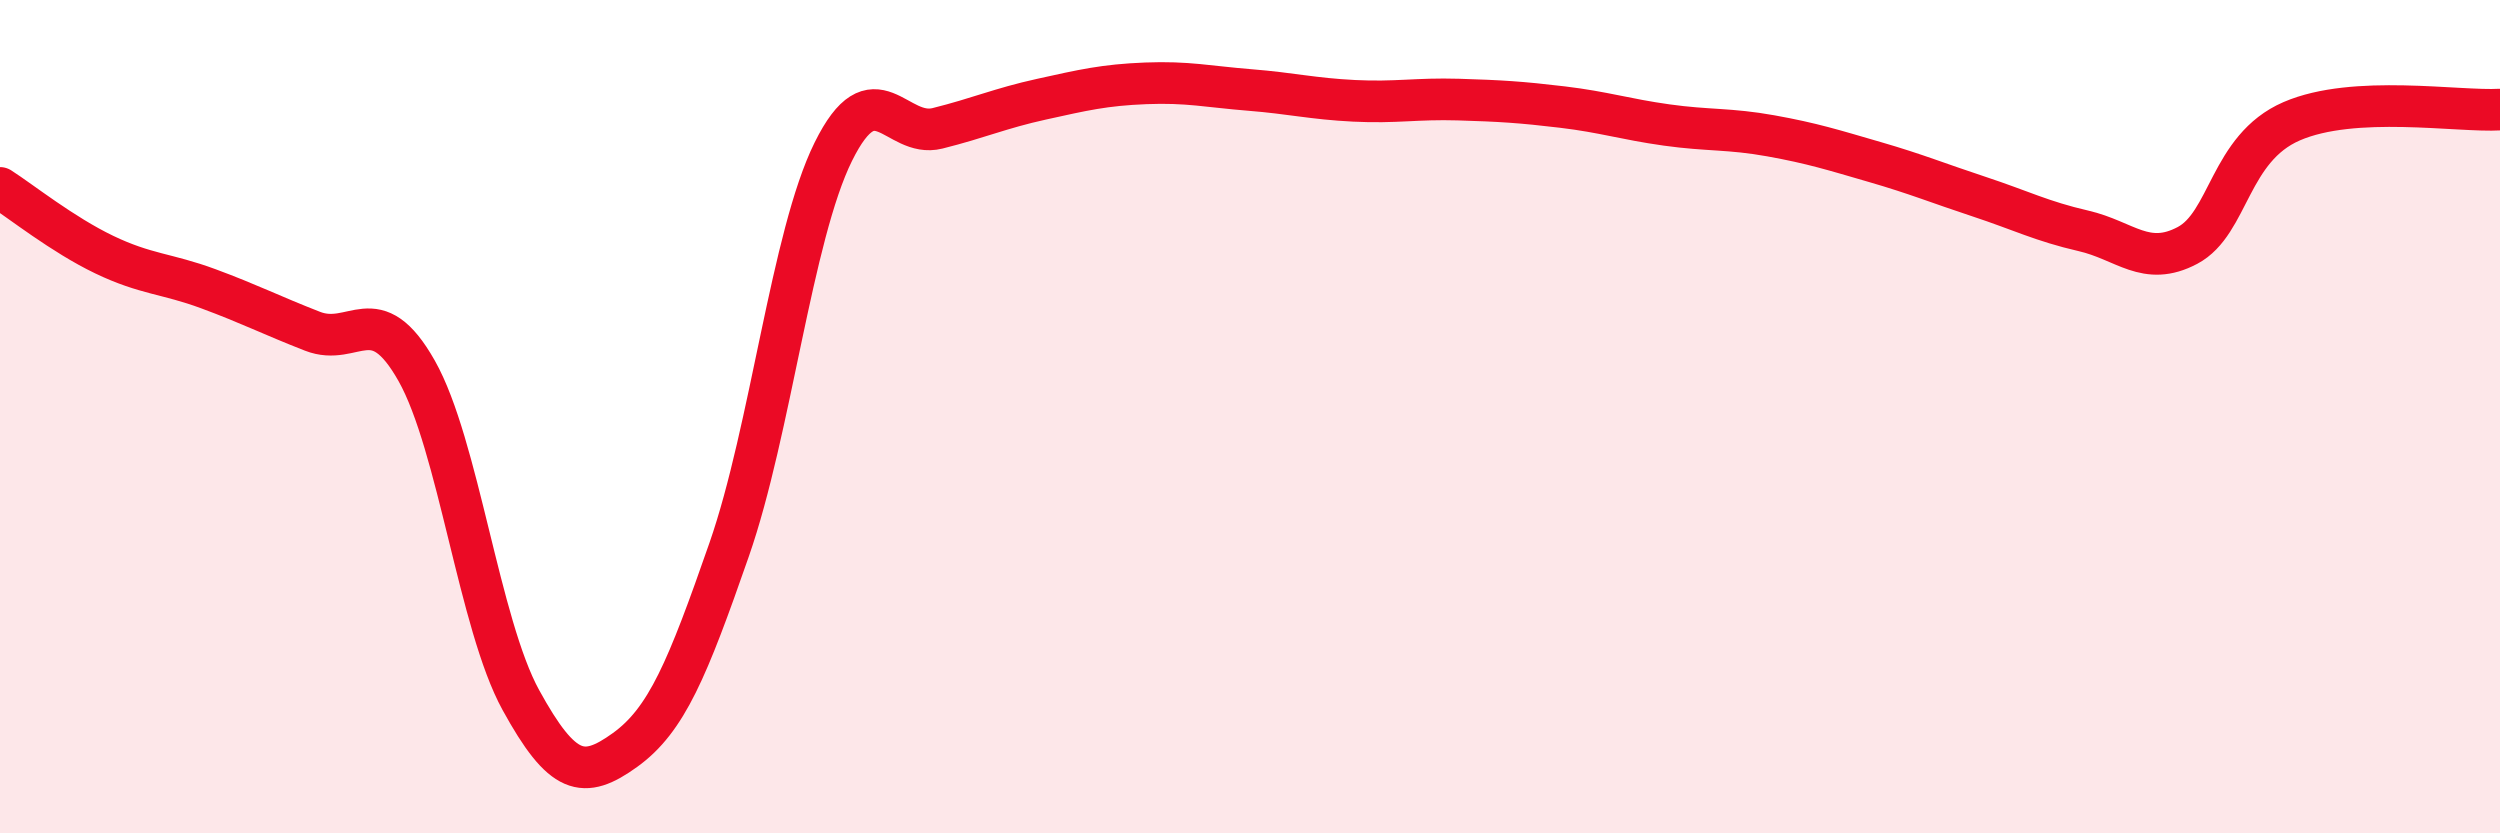
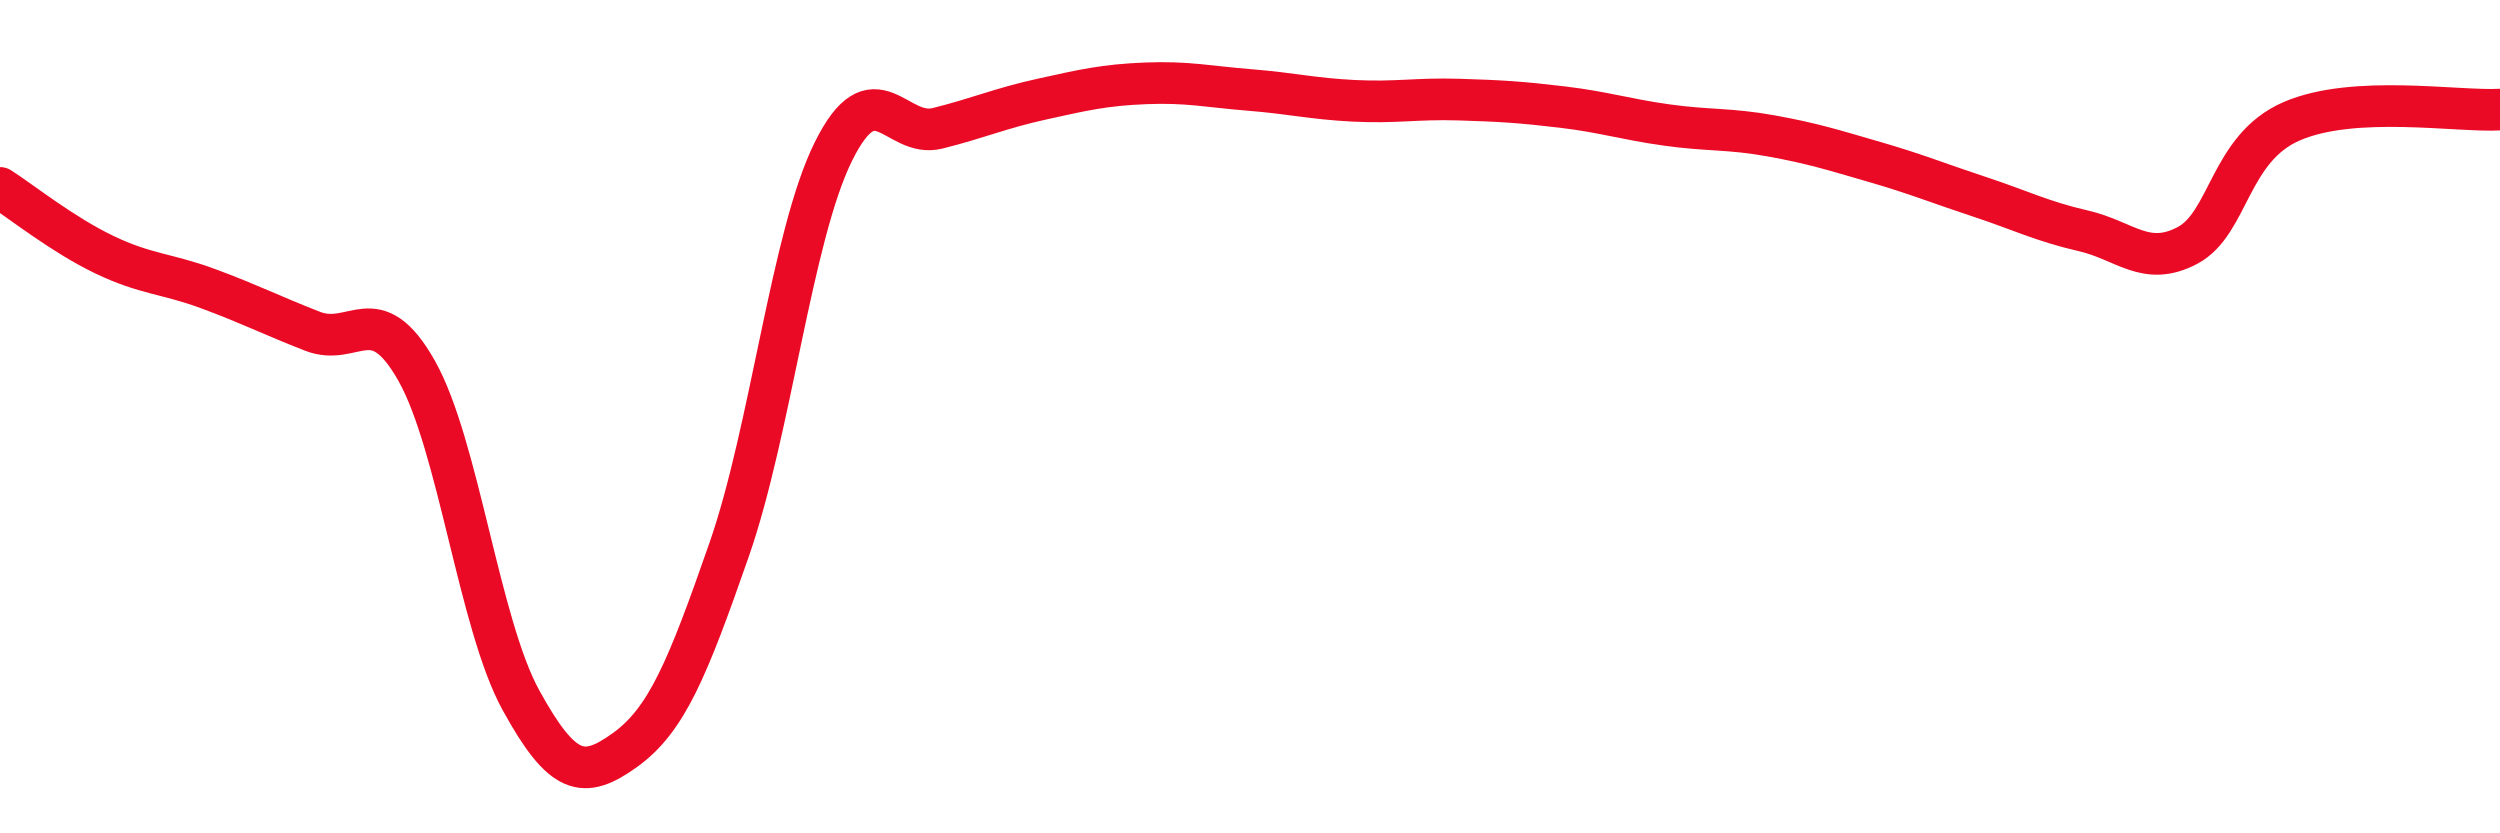
<svg xmlns="http://www.w3.org/2000/svg" width="60" height="20" viewBox="0 0 60 20">
-   <path d="M 0,4.51 C 0.5,4.83 1.5,5.63 2.5,6.11 C 3.5,6.59 4,6.56 5,6.93 C 6,7.3 6.5,7.56 7.5,7.95 C 8.5,8.34 9,7.13 10,8.9 C 11,10.67 11.5,14.98 12.5,16.8 C 13.5,18.62 14,18.72 15,18 C 16,17.28 16.5,16.06 17.5,13.19 C 18.5,10.32 19,5.66 20,3.64 C 21,1.62 21.5,3.33 22.5,3.08 C 23.5,2.83 24,2.6 25,2.38 C 26,2.16 26.5,2.04 27.5,2 C 28.5,1.96 29,2.08 30,2.16 C 31,2.24 31.5,2.37 32.5,2.42 C 33.5,2.47 34,2.36 35,2.39 C 36,2.42 36.5,2.45 37.5,2.57 C 38.5,2.69 39,2.86 40,3 C 41,3.14 41.5,3.08 42.5,3.26 C 43.5,3.44 44,3.6 45,3.89 C 46,4.18 46.5,4.39 47.5,4.72 C 48.5,5.05 49,5.31 50,5.54 C 51,5.77 51.5,6.42 52.5,5.89 C 53.5,5.36 53.5,3.56 55,2.91 C 56.5,2.26 59,2.69 60,2.63L60 20L0 20Z" fill="#EB0A25" opacity="0.1" stroke-linecap="round" stroke-linejoin="round" />
  <path d="M 0,4.51 C 0.5,4.83 1.5,5.63 2.5,6.11 C 3.5,6.59 4,6.56 5,6.93 C 6,7.3 6.5,7.56 7.5,7.95 C 8.5,8.34 9,7.13 10,8.9 C 11,10.67 11.5,14.98 12.5,16.8 C 13.5,18.62 14,18.72 15,18 C 16,17.28 16.5,16.06 17.5,13.19 C 18.5,10.32 19,5.66 20,3.64 C 21,1.62 21.5,3.33 22.5,3.08 C 23.5,2.83 24,2.6 25,2.38 C 26,2.16 26.5,2.04 27.5,2 C 28.5,1.96 29,2.08 30,2.16 C 31,2.24 31.5,2.37 32.5,2.42 C 33.5,2.47 34,2.36 35,2.39 C 36,2.42 36.5,2.45 37.5,2.57 C 38.5,2.69 39,2.86 40,3 C 41,3.14 41.5,3.08 42.5,3.26 C 43.5,3.44 44,3.6 45,3.89 C 46,4.18 46.5,4.39 47.5,4.72 C 48.5,5.05 49,5.31 50,5.54 C 51,5.77 51.5,6.42 52.5,5.89 C 53.5,5.36 53.5,3.56 55,2.91 C 56.5,2.26 59,2.69 60,2.63" stroke="#EB0A25" stroke-width="1" fill="none" stroke-linecap="round" stroke-linejoin="round" />
</svg>